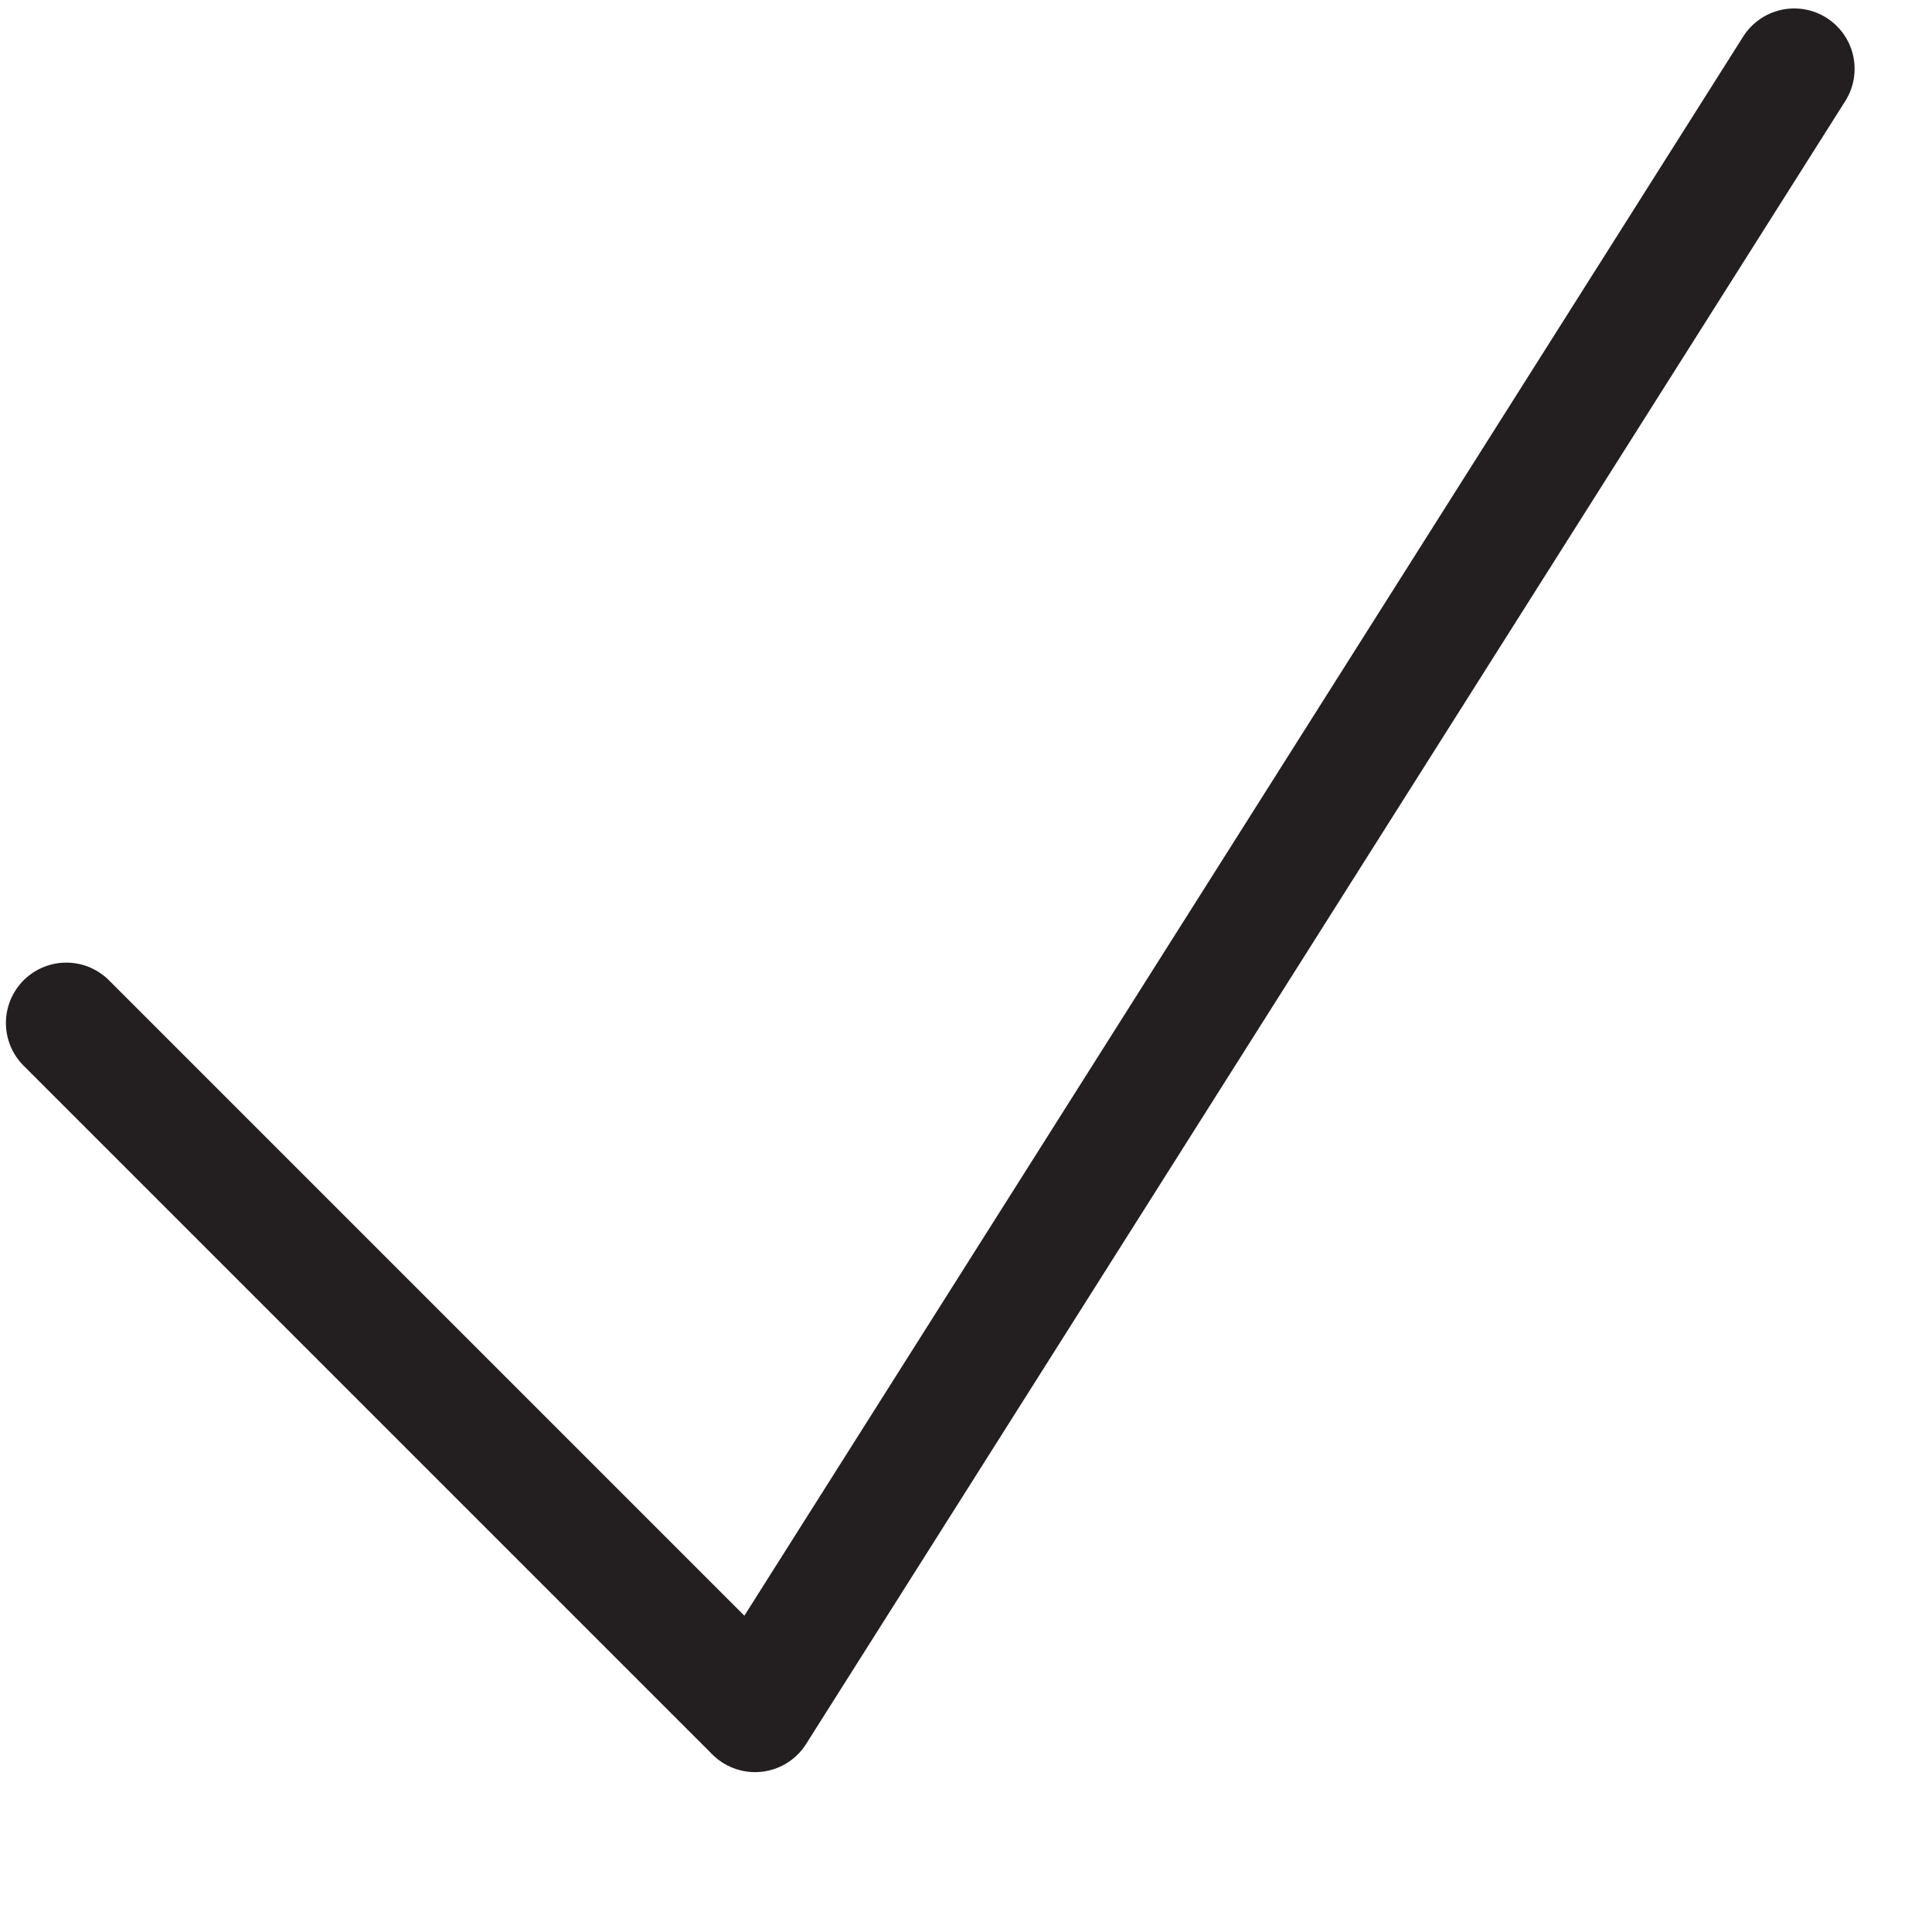
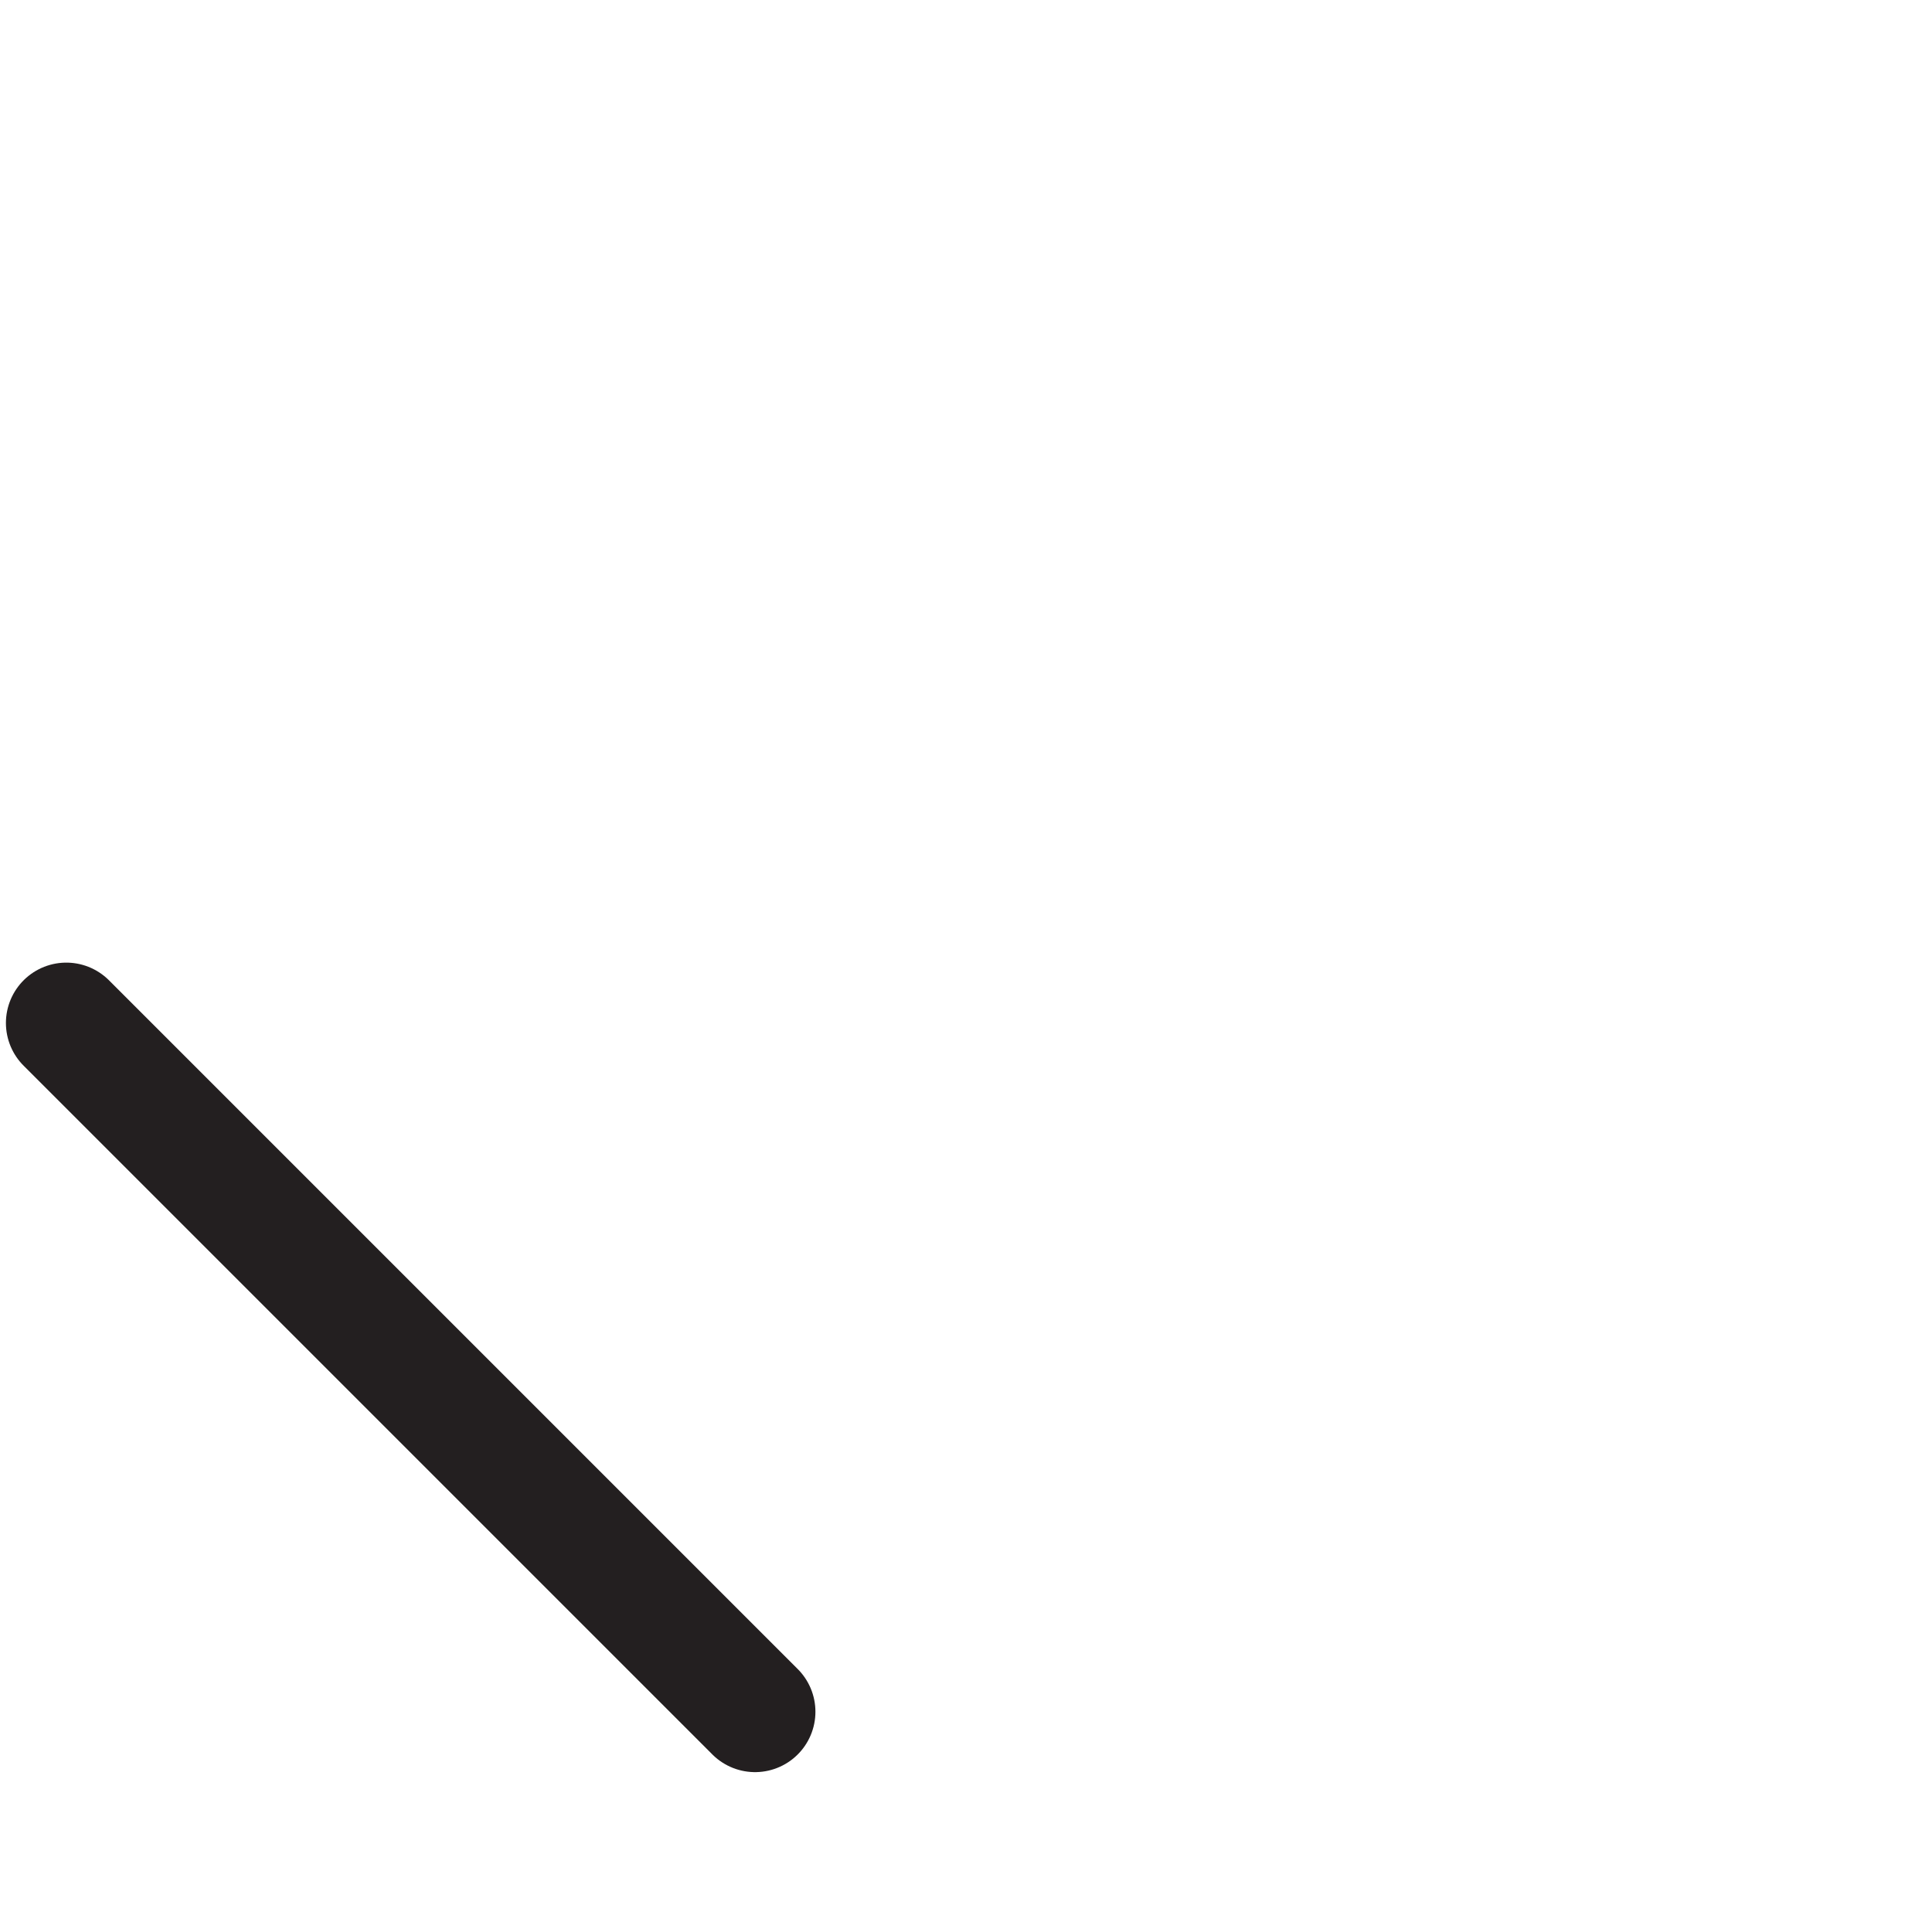
<svg xmlns="http://www.w3.org/2000/svg" width="16" height="16">
-   <path fill="none" stroke="#231F20" stroke-width="1" stroke-linecap="round" stroke-linejoin="round" transform="translate(0.549 0.57)" d="M0 7.902L5.704 13.606L14.31 0" fill-rule="evenodd" />
+   <path fill="none" stroke="#231F20" stroke-width="1" stroke-linecap="round" stroke-linejoin="round" transform="translate(0.549 0.57)" d="M0 7.902L5.704 13.606" fill-rule="evenodd" />
</svg>